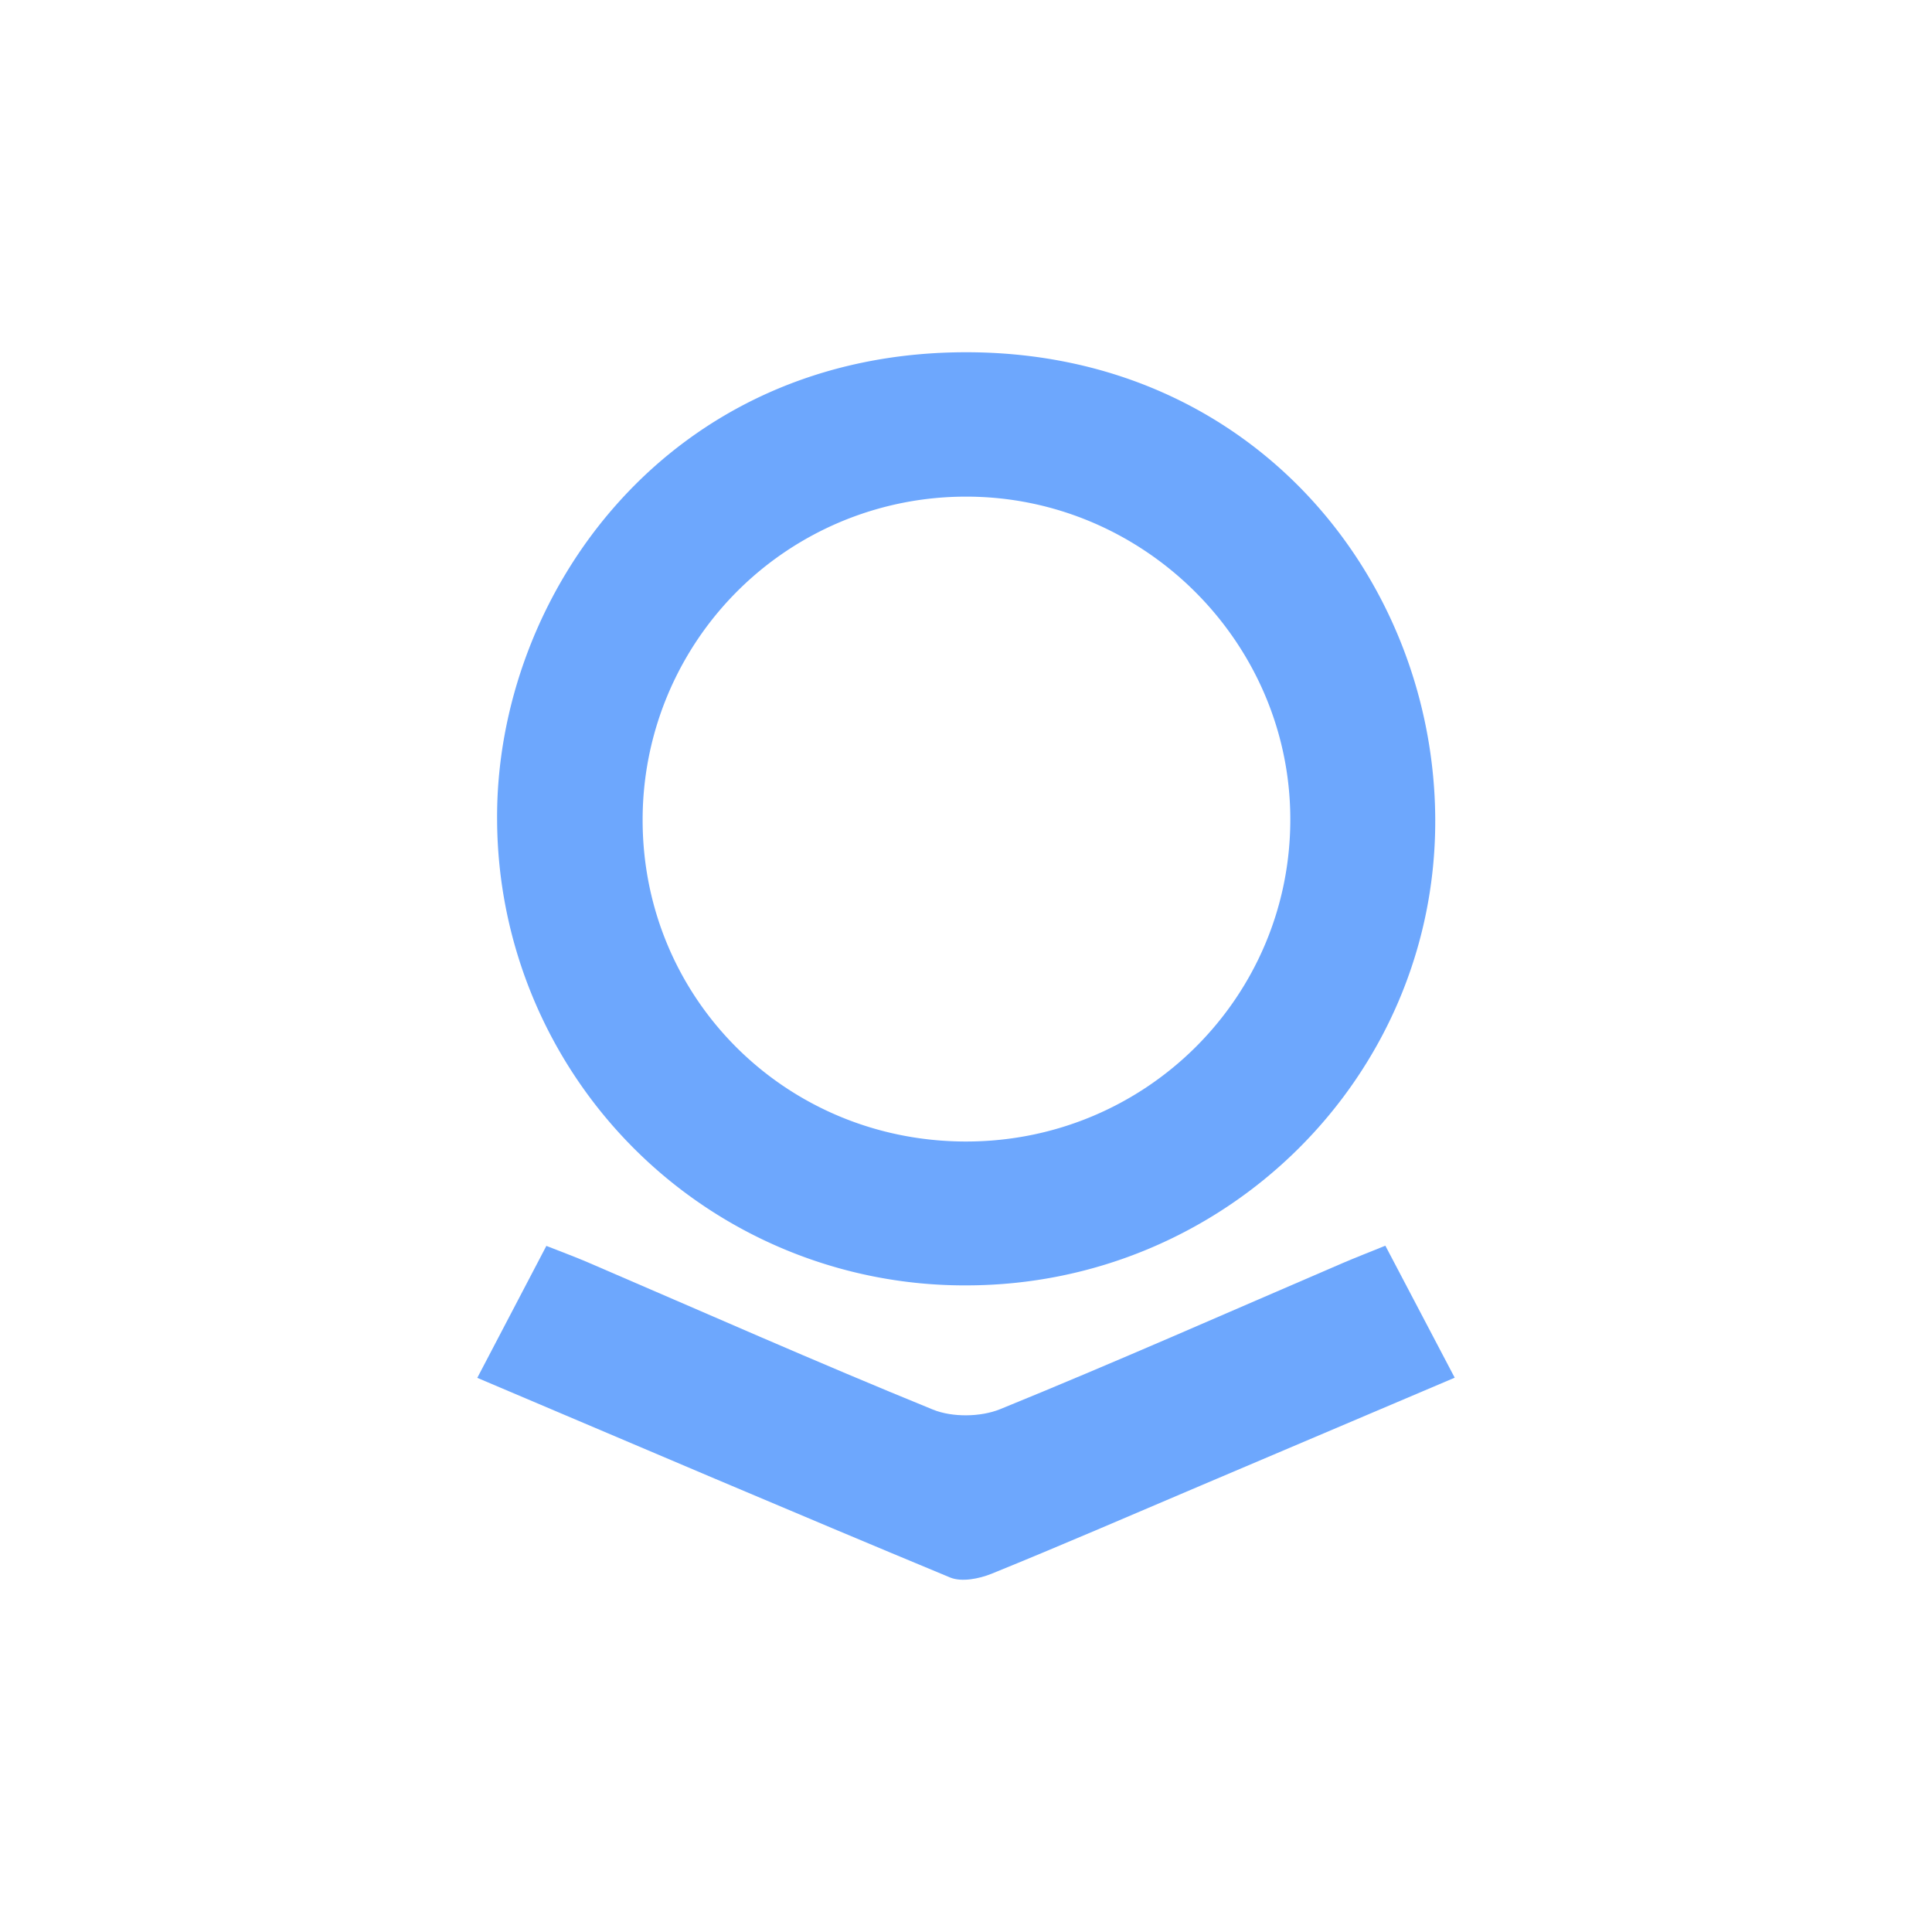
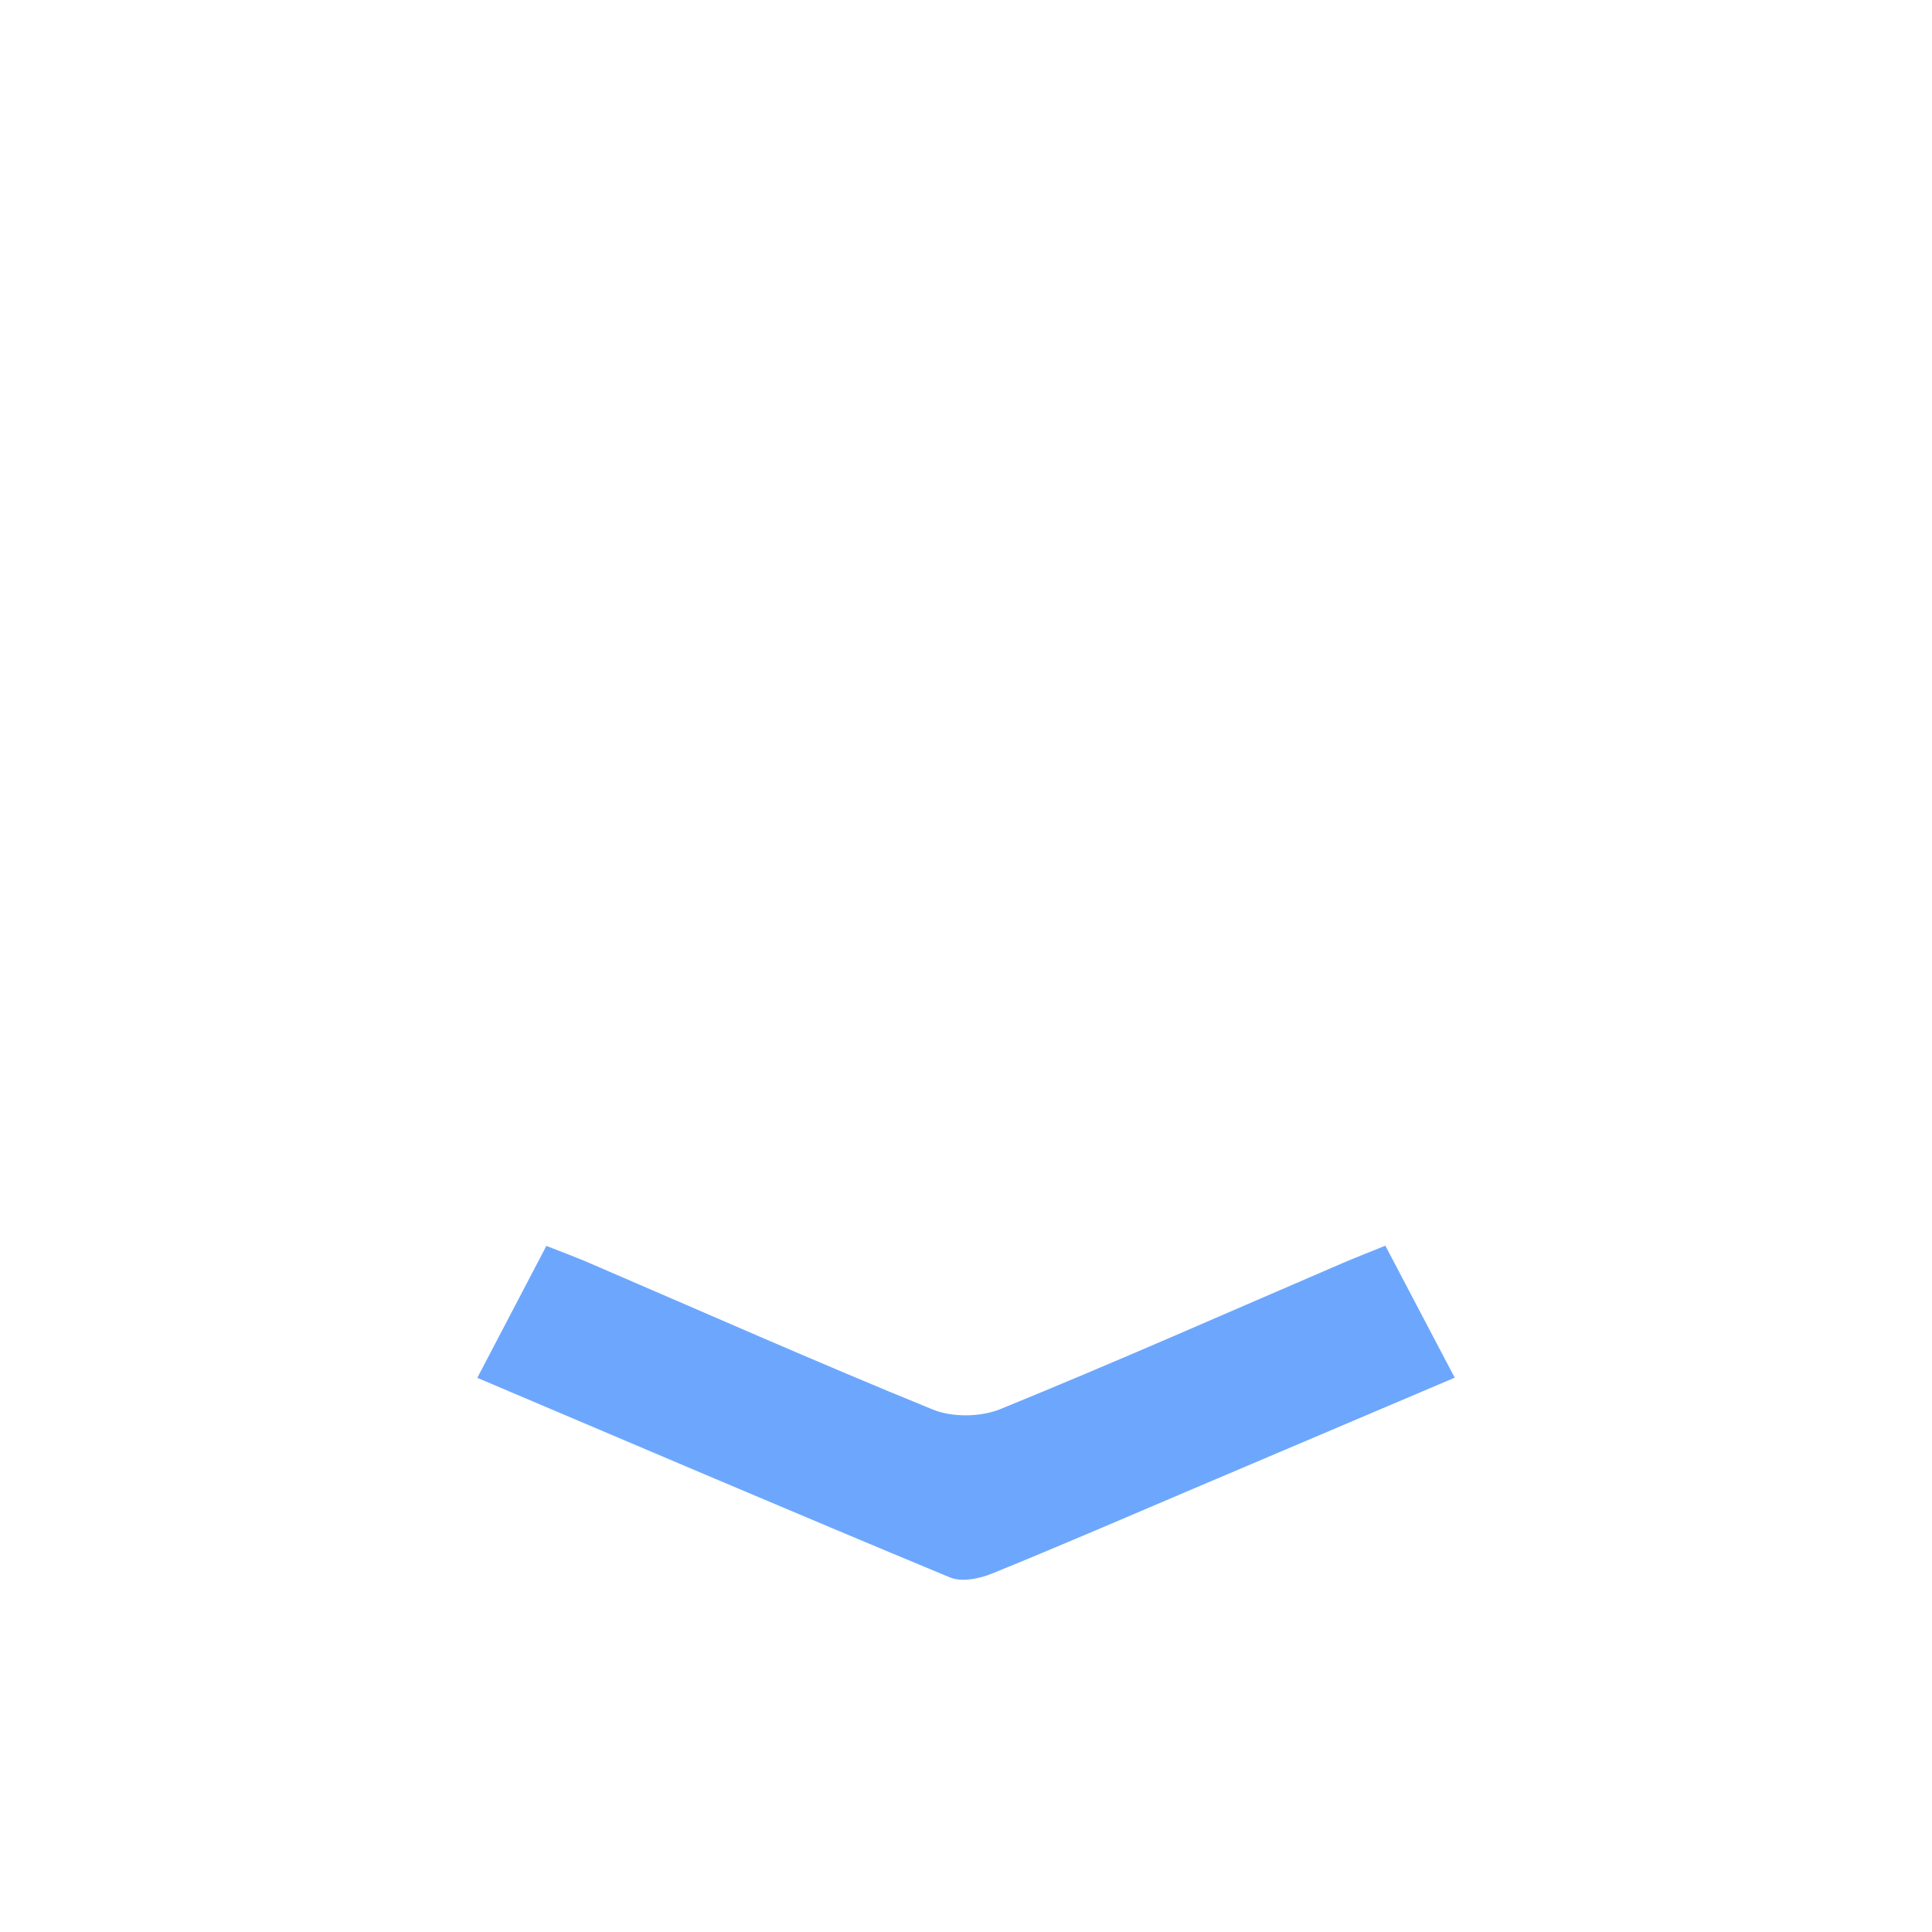
<svg xmlns="http://www.w3.org/2000/svg" id="Ebene_1" data-name="Ebene 1" viewBox="0 0 600 600">
  <defs>
    <style>
      .cls-1 {
        fill: #6da7fd;
      }
    </style>
  </defs>
  <g>
-     <path class="cls-1" d="M299.975,399.187A145.16,145.16,0,0,1,154.379,254.636c-.512-69.75,52.893-145.57,146.276-145.242,88.759.313,144.896,70.72,145.072,145.296C445.915,334.504,380.362,399.224,299.975,399.187Zm.306-44.68c55.666-.13,100.556-44.933,100.435-100.242-.12-55.035-45.734-100.217-100.985-100.028A100.335,100.335,0,0,0,199.574,254.817C199.662,310.39,244.361,354.638,300.281,354.508Z" />
    <path class="cls-1" d="M430.235,386.862c7.202,13.708,14.128,26.889,21.539,40.994-26.923,11.436-53.022,22.524-79.124,33.608-21.537,9.146-43.003,18.463-64.682,27.264-3.884,1.577-9.338,2.654-12.9,1.175C246.478,469.726,198.093,449.057,148.226,427.903L169.679,386.924c4.615,1.823,8.772,3.344,12.833,5.089,35.701,15.344,71.235,31.089,107.217,45.746,6.035,2.458,14.839,2.333,20.909-.14,35.594-14.502,70.752-30.065,106.068-45.245C420.884,390.579,425.129,388.938,430.235,386.862Z" />
  </g>
</svg>